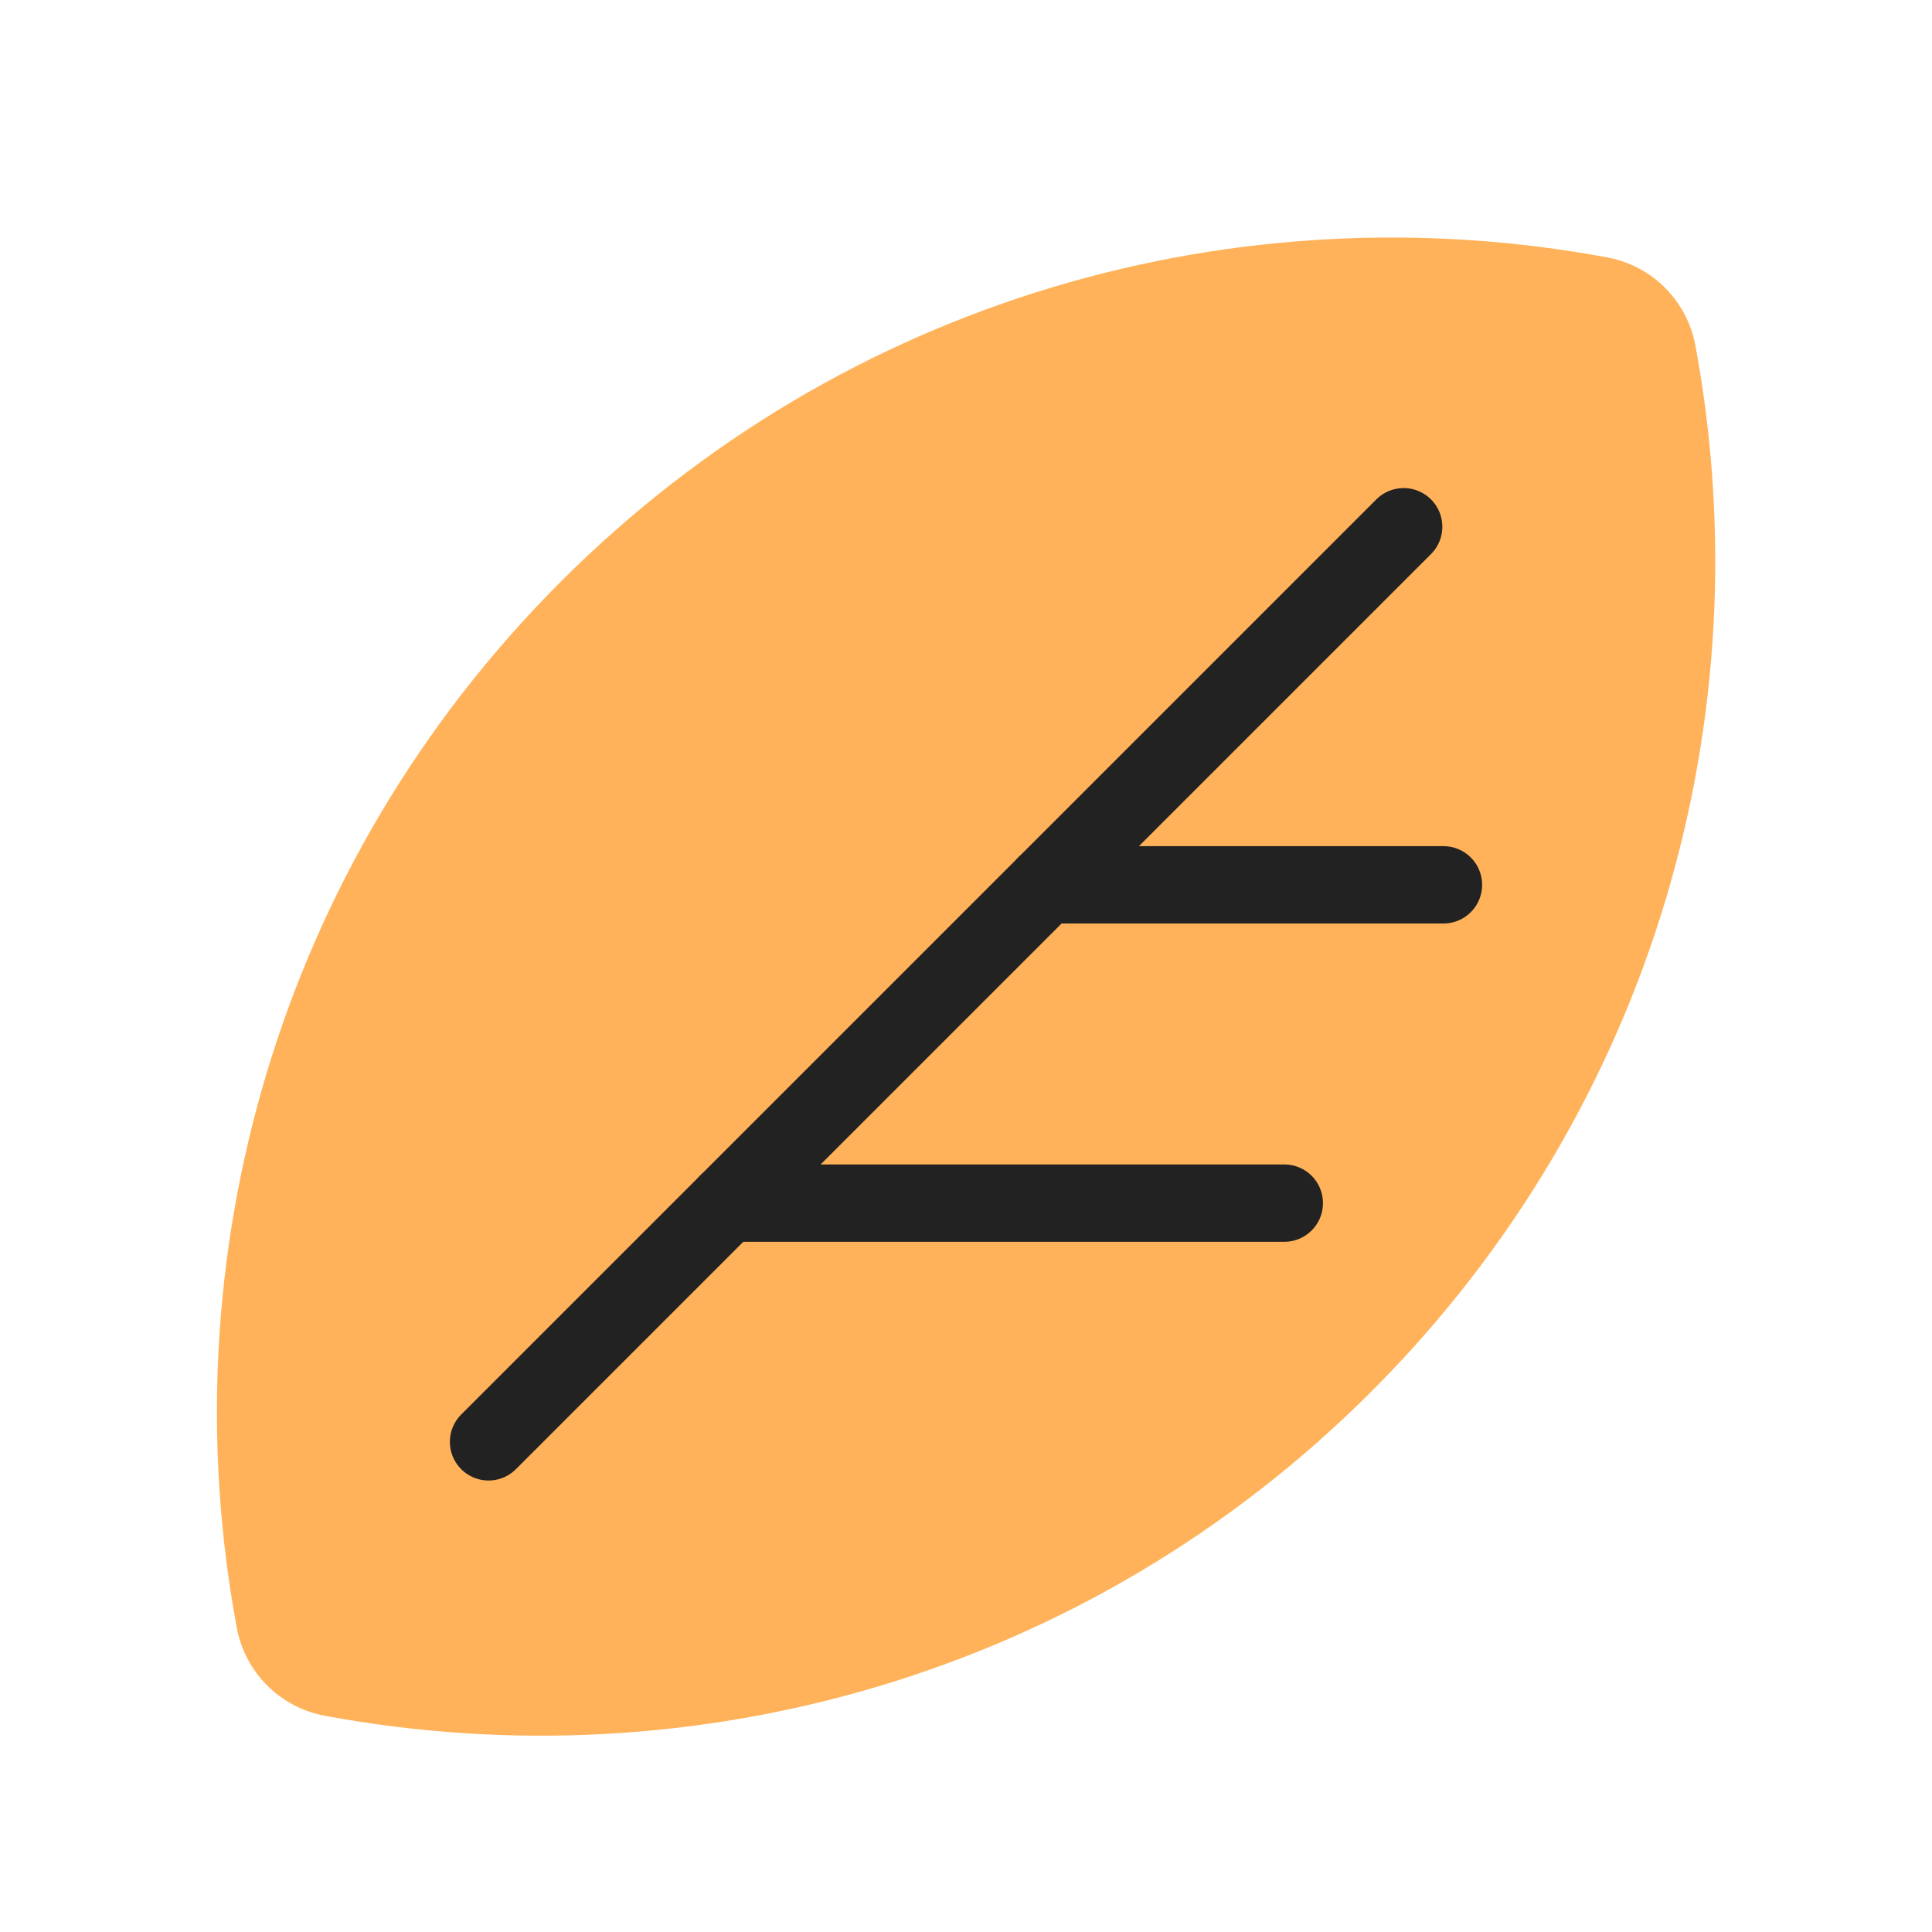
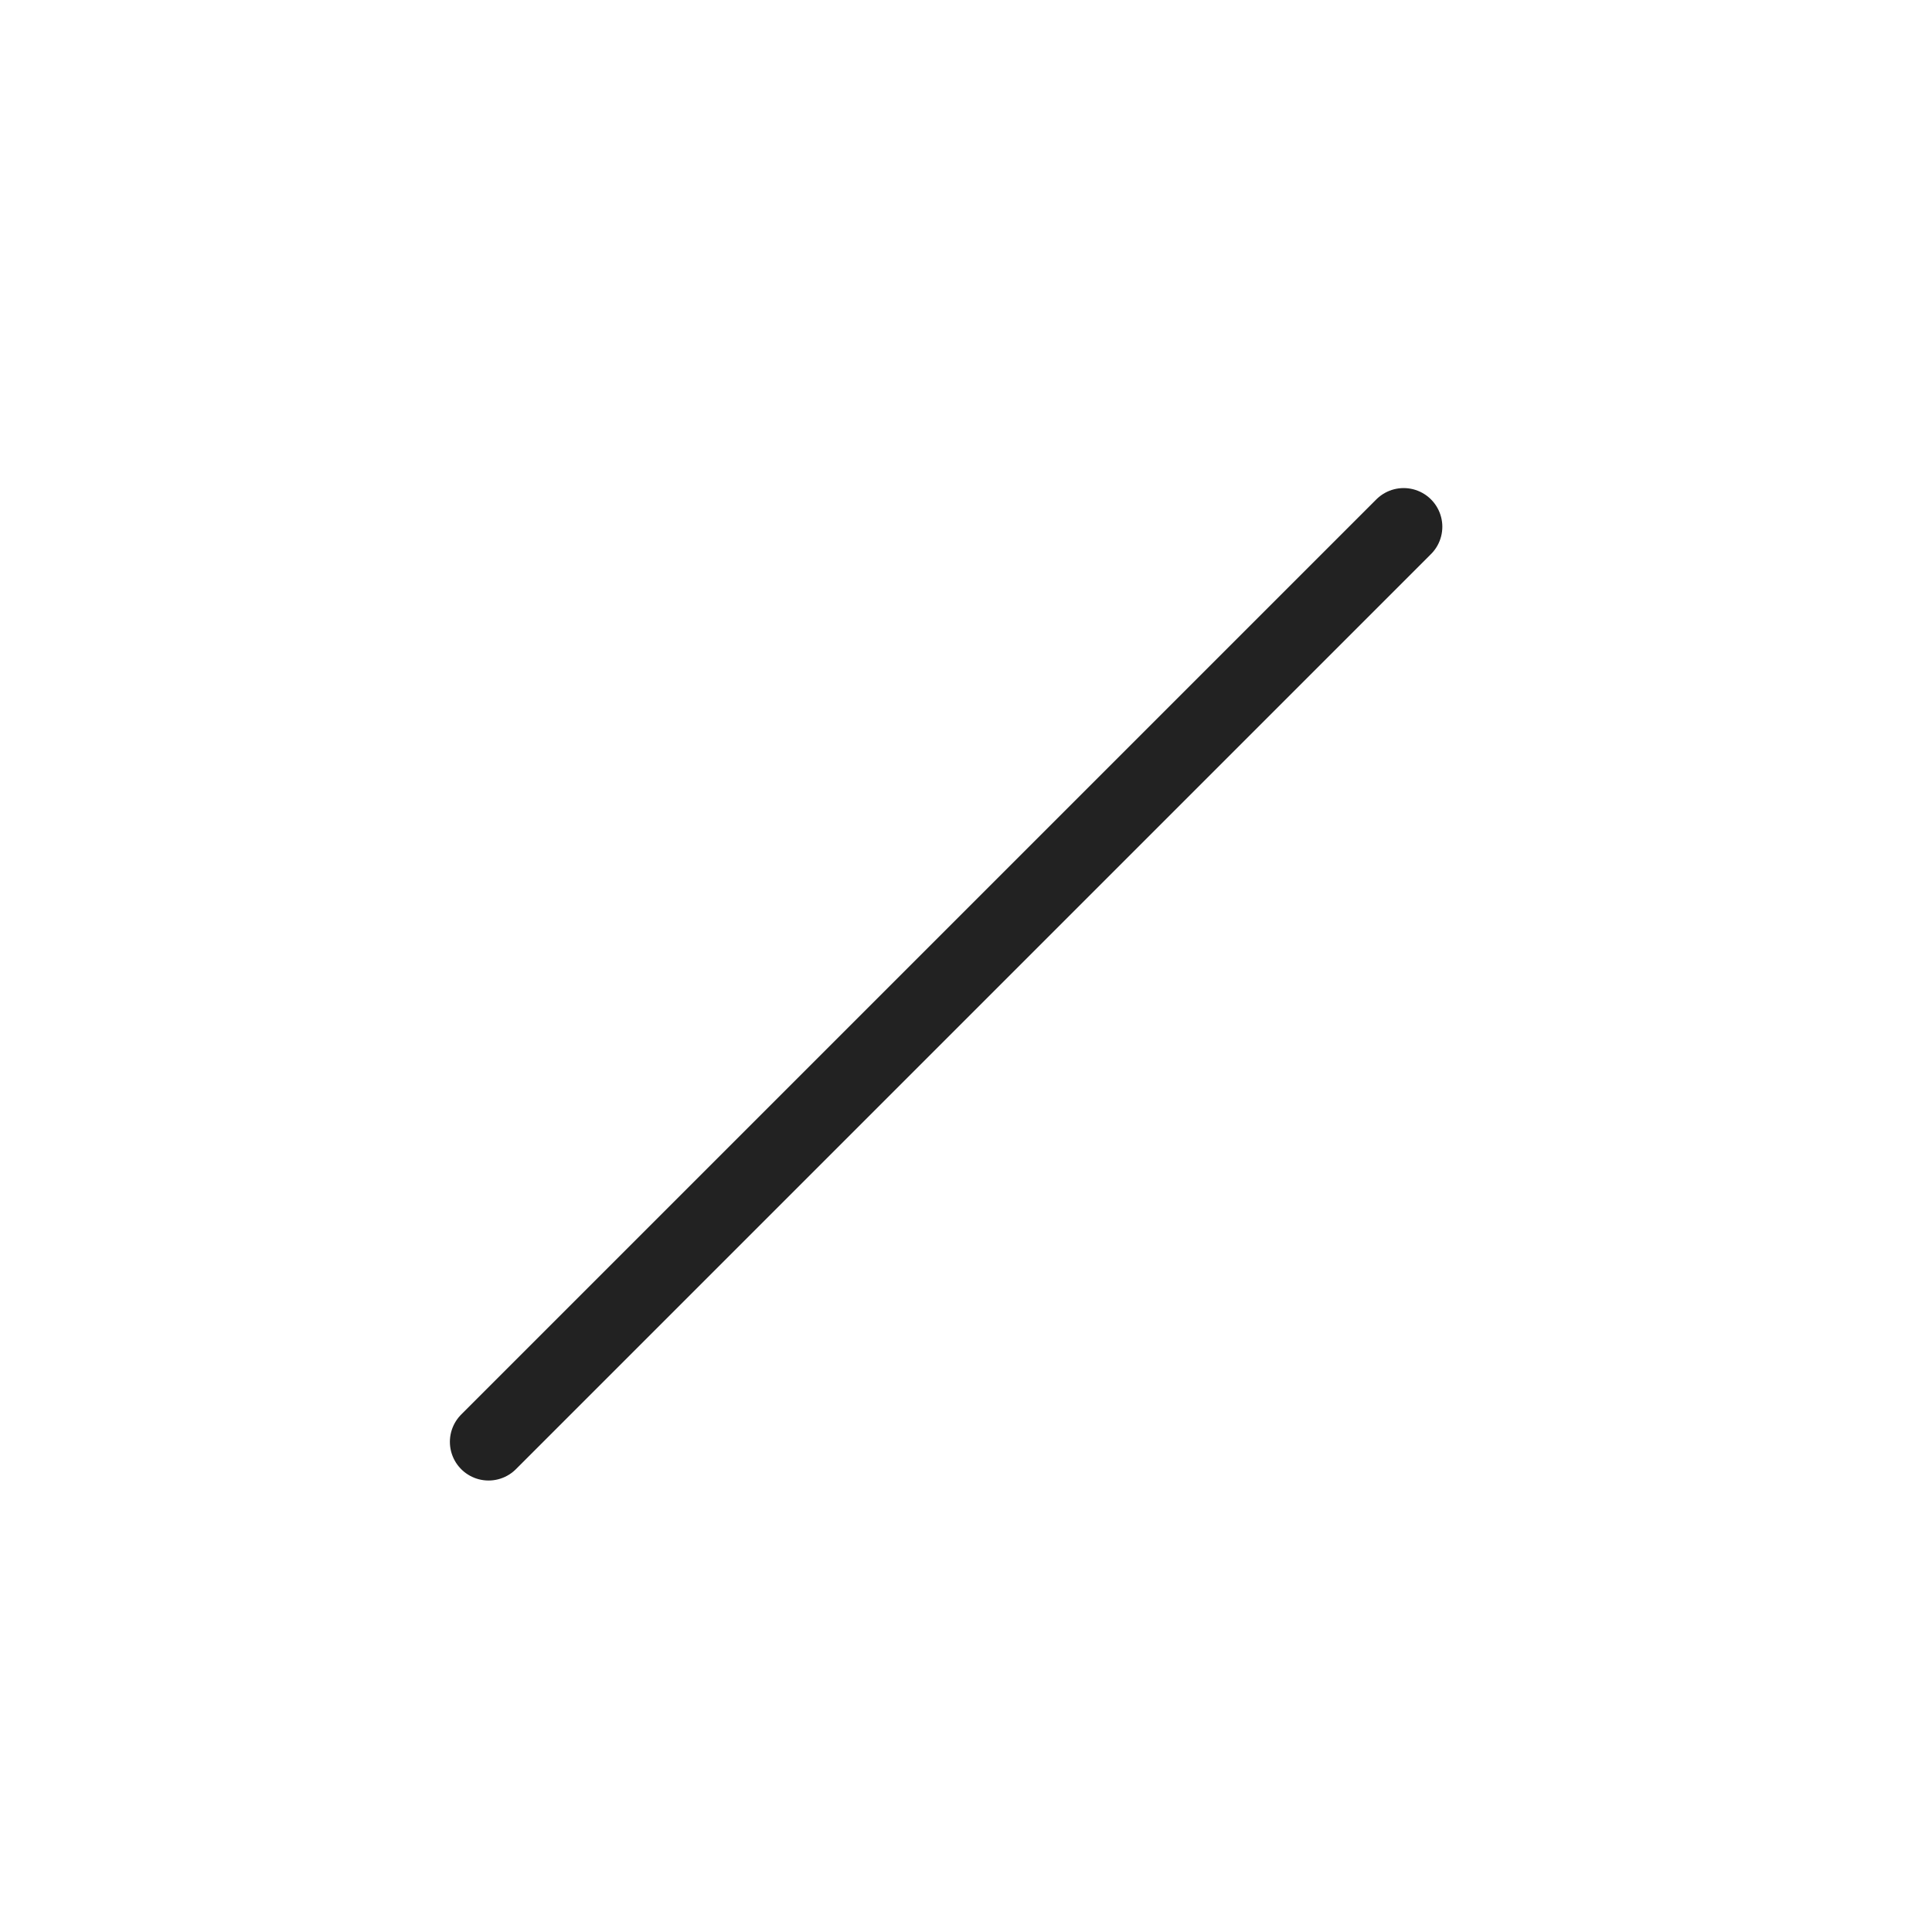
<svg xmlns="http://www.w3.org/2000/svg" width="64" height="64" viewBox="0 0 64 64" fill="none">
  <g id="symbol/rpn-symbol-64" clip-path="url(#clip0)">
    <g id="rpn-64">
      <g id="Icon">
-         <path id="Intersect" fill-rule="evenodd" clip-rule="evenodd" d="M10.76 56.837C9.276 56.561 8.119 55.404 7.844 53.92C5.579 41.74 9.159 28.687 18.581 19.264C28.006 9.839 41.063 6.261 53.246 8.528C54.729 8.804 55.886 9.961 56.162 11.445C58.426 23.625 54.847 36.679 45.424 46.101C36 55.526 22.943 59.105 10.76 56.837Z" fill="#FFB259" />
        <g id="Lines">
          <path id="Vector" d="M46.498 17.449L16.184 47.763" stroke="#222222" stroke-width="2.562" stroke-linecap="round" stroke-linejoin="round" />
-           <path id="Vector_2" d="M42.544 39.855L24.092 39.855" stroke="#222222" stroke-width="2.562" stroke-linecap="round" stroke-linejoin="round" />
-           <path id="Vector_3" d="M47.816 29.311L34.636 29.311" stroke="#222222" stroke-width="2.562" stroke-linecap="round" stroke-linejoin="round" />
        </g>
      </g>
    </g>
  </g>
  <defs>
    <clipPath id="clip0">
      <rect width="64" height="64" fill="white" />
    </clipPath>
  </defs>
</svg>